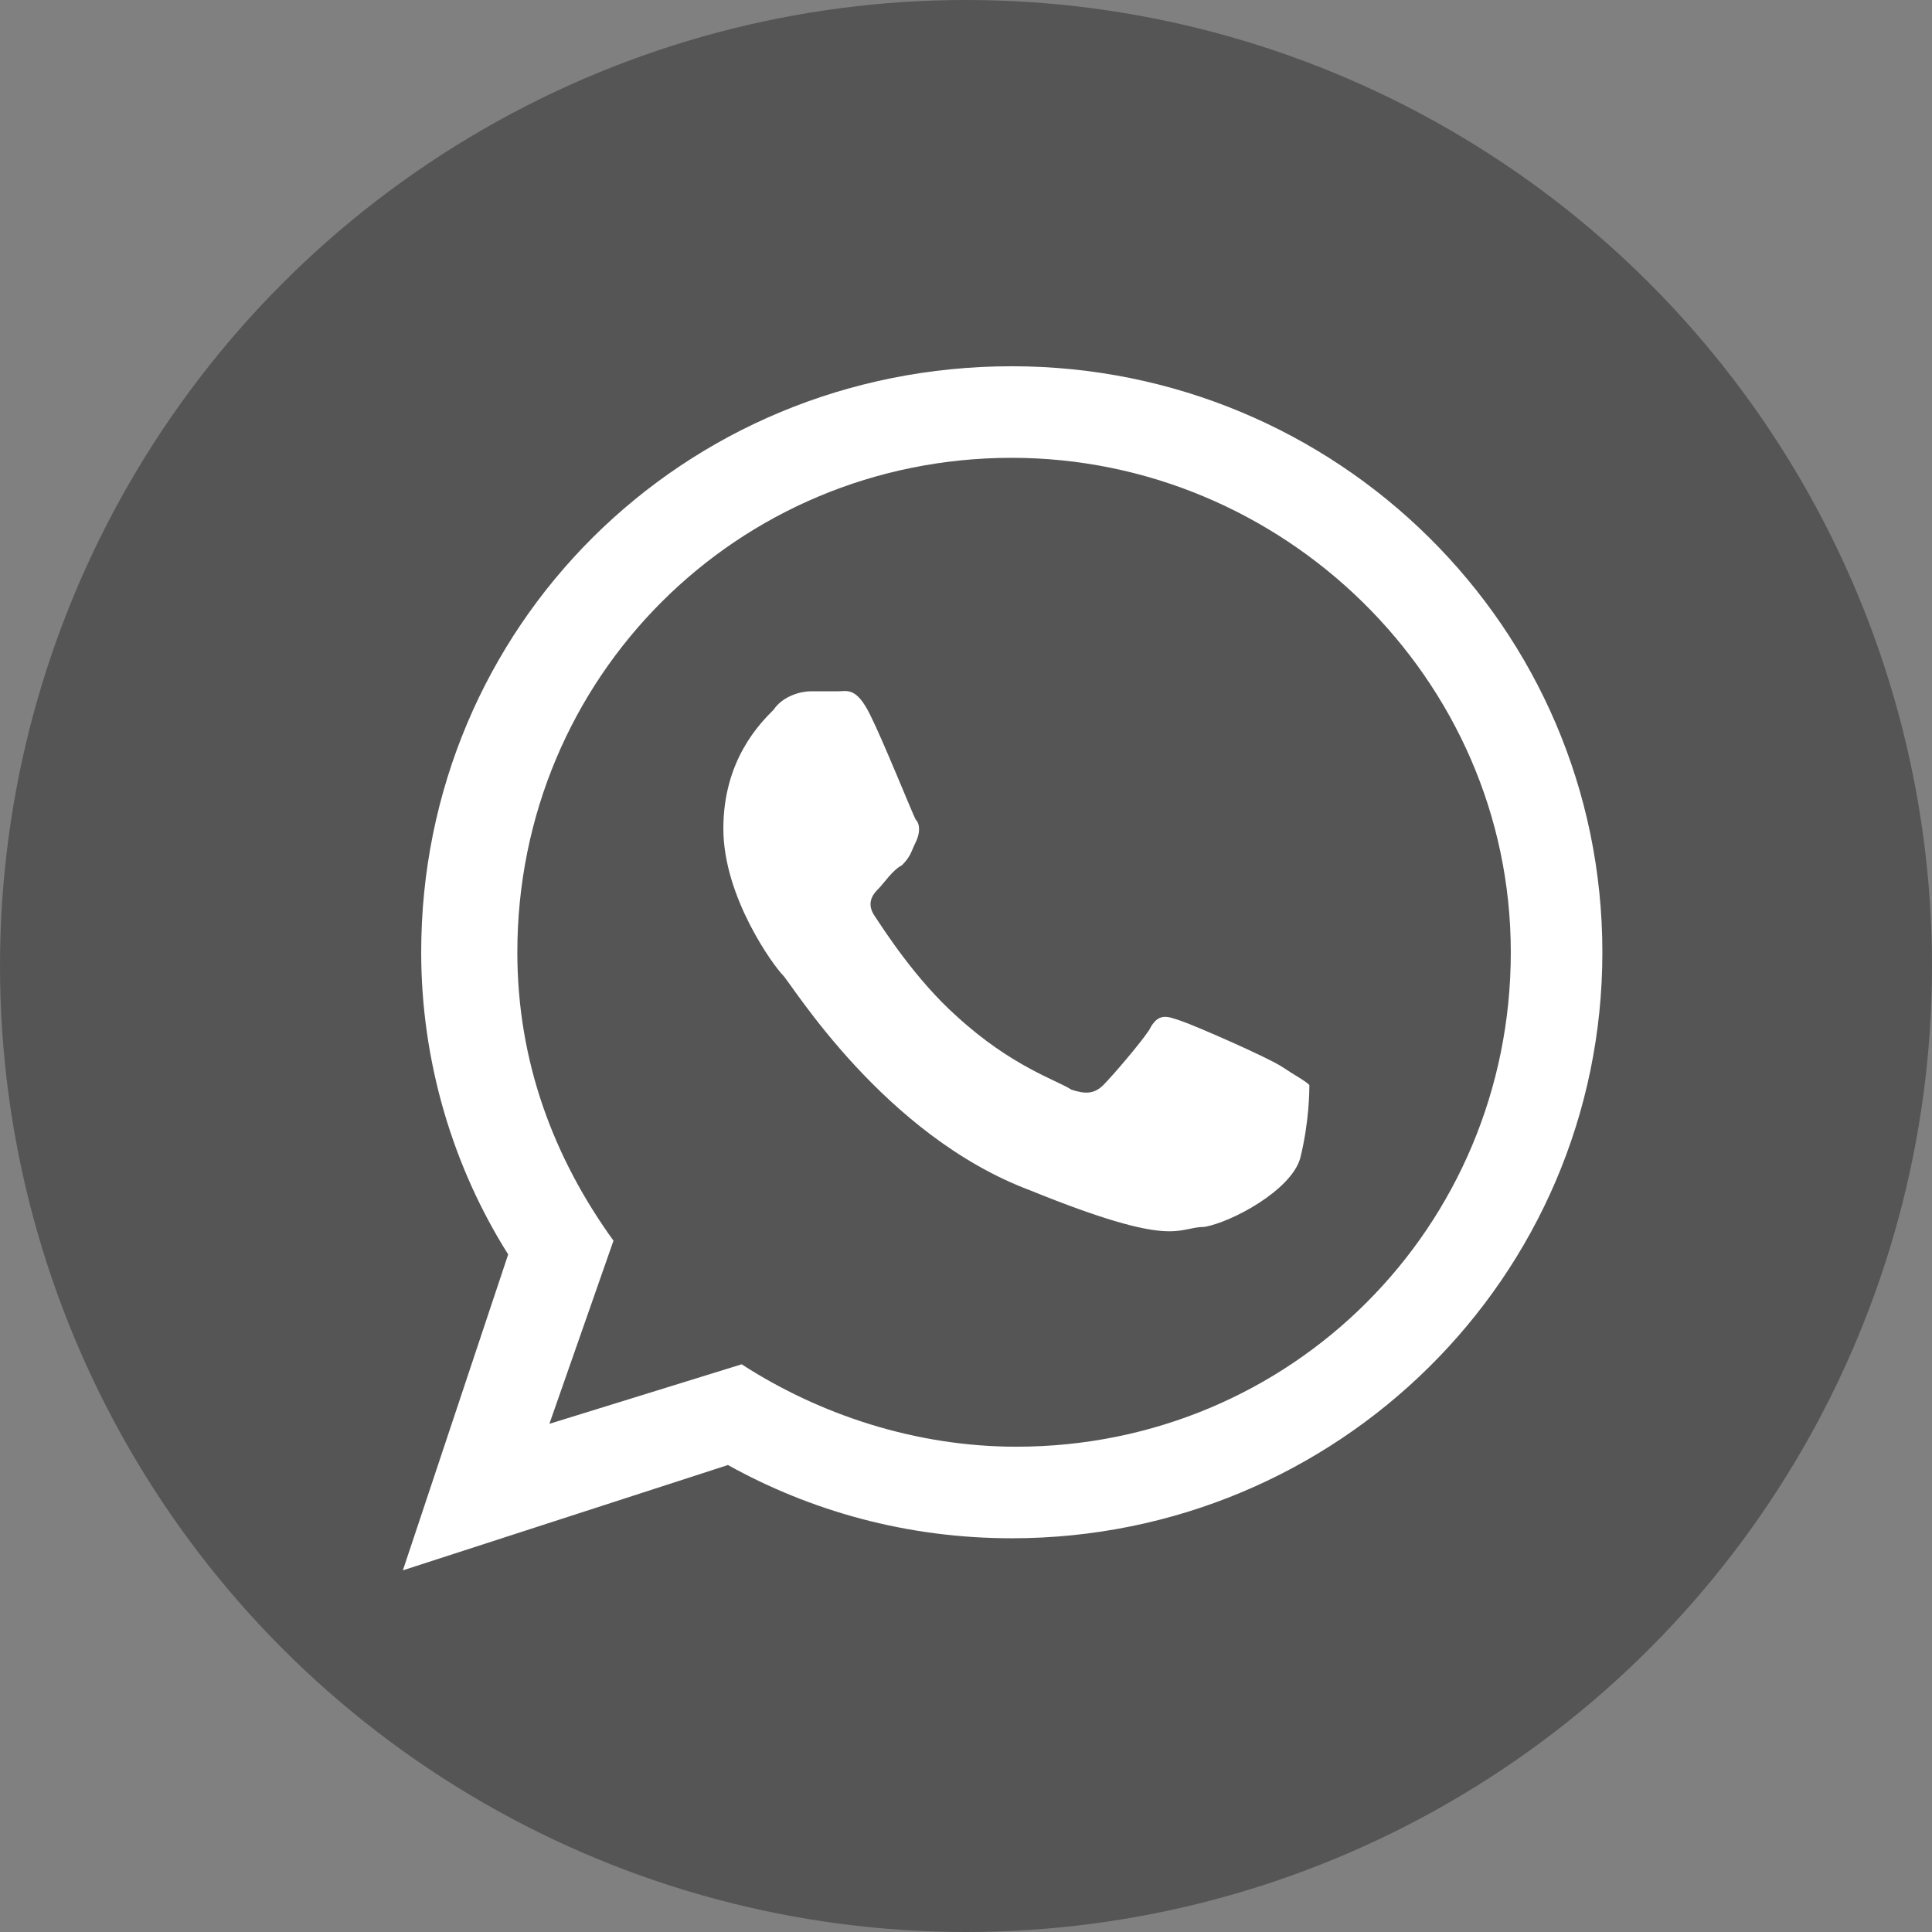
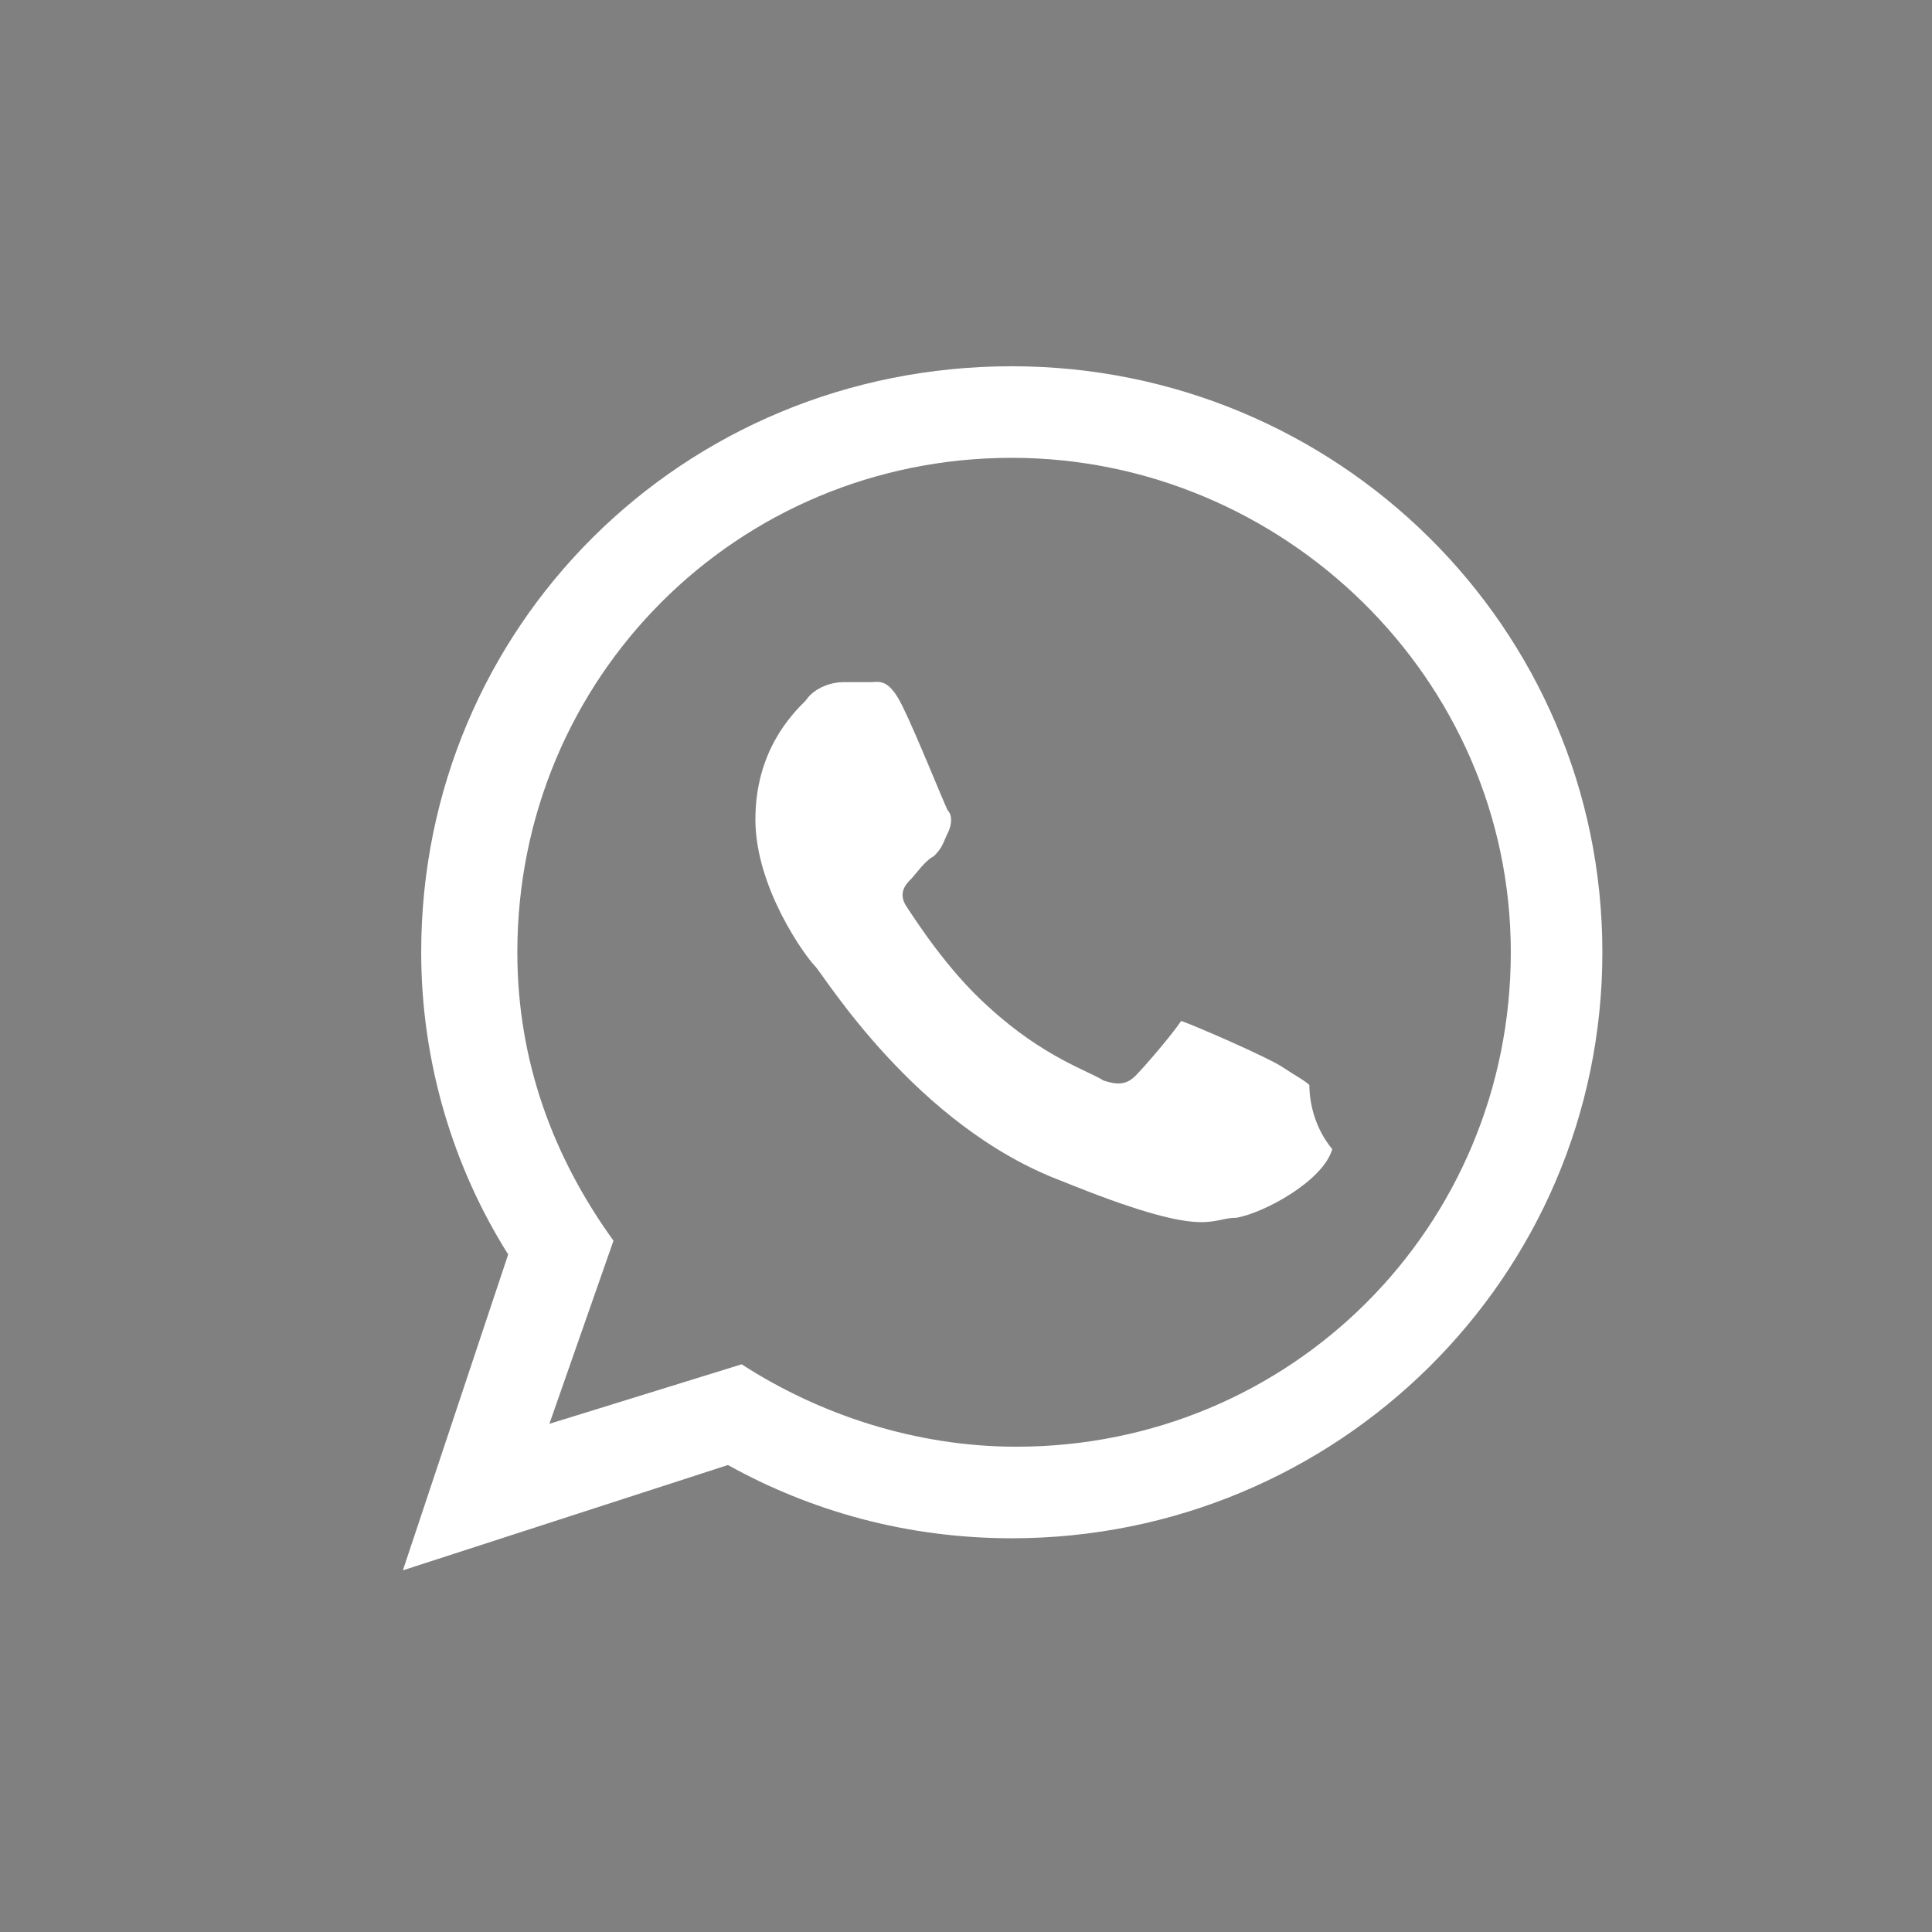
<svg xmlns="http://www.w3.org/2000/svg" version="1.1" id="Camada_1" x="0px" y="0px" viewBox="-284 375.8 42.2 42.2" style="enable-background:new -284 375.8 42.2 42.2;" xml:space="preserve">
  <rect x="-284" y="375.8" width="42.2" height="42.2" fill="#808080" stroke="none" />
  <style type="text/css">
	.st0{fill:#555555;}
	.st1{fill:#FFFFFF;}
</style>
  <g>
-     <circle class="st0" cx="-262.9" cy="396.9" r="21.1" />
    <g>
-       <path id="WhatsApp_4_" class="st1" d="M-249,396.6c0,7.1-5.8,12.8-12.9,12.8c-2.3,0-4.4-0.6-6.2-1.6l-7.1,2.3l2.3-6.9    c-1.2-1.9-1.9-4.2-1.9-6.6c0-7.1,5.7-12.8,12.9-12.8C-254.8,383.8-249,389.5-249,396.6z M-261.9,385.8c-6,0-10.8,4.8-10.8,10.8    c0,2.4,0.8,4.5,2.1,6.3l-1.4,4l4.2-1.3c1.7,1.1,3.8,1.8,6,1.8c6,0,10.8-4.8,10.8-10.8S-256,385.8-261.9,385.8z M-255.4,399.5    c-0.1-0.1-0.3-0.2-0.6-0.4c-0.3-0.2-1.9-0.9-2.2-1c-0.3-0.1-0.5-0.2-0.7,0.2c-0.2,0.3-0.8,1-1,1.2c-0.2,0.2-0.4,0.2-0.7,0.1    c-0.3-0.2-1.3-0.5-2.5-1.6c-0.9-0.8-1.6-1.9-1.8-2.2c-0.2-0.3,0-0.5,0.1-0.6c0.1-0.1,0.3-0.4,0.5-0.5c0.2-0.2,0.2-0.3,0.3-0.5    c0.1-0.2,0.1-0.4,0-0.5c-0.1-0.2-0.7-1.7-1-2.3s-0.5-0.5-0.7-0.5c-0.2,0-0.4,0-0.6,0c-0.2,0-0.6,0.1-0.8,0.4    c-0.3,0.3-1.1,1.1-1.1,2.6s1.1,3,1.3,3.2c0.2,0.2,2.2,3.5,5.4,4.7c3.2,1.3,3.2,0.8,3.8,0.8c0.6-0.1,1.9-0.8,2.1-1.5    C-255.4,400.3-255.4,399.6-255.4,399.5z" />
+       <path id="WhatsApp_4_" class="st1" d="M-249,396.6c0,7.1-5.8,12.8-12.9,12.8c-2.3,0-4.4-0.6-6.2-1.6l-7.1,2.3l2.3-6.9    c-1.2-1.9-1.9-4.2-1.9-6.6c0-7.1,5.7-12.8,12.9-12.8C-254.8,383.8-249,389.5-249,396.6z M-261.9,385.8c-6,0-10.8,4.8-10.8,10.8    c0,2.4,0.8,4.5,2.1,6.3l-1.4,4l4.2-1.3c1.7,1.1,3.8,1.8,6,1.8c6,0,10.8-4.8,10.8-10.8S-256,385.8-261.9,385.8z M-255.4,399.5    c-0.1-0.1-0.3-0.2-0.6-0.4c-0.3-0.2-1.9-0.9-2.2-1c-0.2,0.3-0.8,1-1,1.2c-0.2,0.2-0.4,0.2-0.7,0.1    c-0.3-0.2-1.3-0.5-2.5-1.6c-0.9-0.8-1.6-1.9-1.8-2.2c-0.2-0.3,0-0.5,0.1-0.6c0.1-0.1,0.3-0.4,0.5-0.5c0.2-0.2,0.2-0.3,0.3-0.5    c0.1-0.2,0.1-0.4,0-0.5c-0.1-0.2-0.7-1.7-1-2.3s-0.5-0.5-0.7-0.5c-0.2,0-0.4,0-0.6,0c-0.2,0-0.6,0.1-0.8,0.4    c-0.3,0.3-1.1,1.1-1.1,2.6s1.1,3,1.3,3.2c0.2,0.2,2.2,3.5,5.4,4.7c3.2,1.3,3.2,0.8,3.8,0.8c0.6-0.1,1.9-0.8,2.1-1.5    C-255.4,400.3-255.4,399.6-255.4,399.5z" />
    </g>
  </g>
</svg>